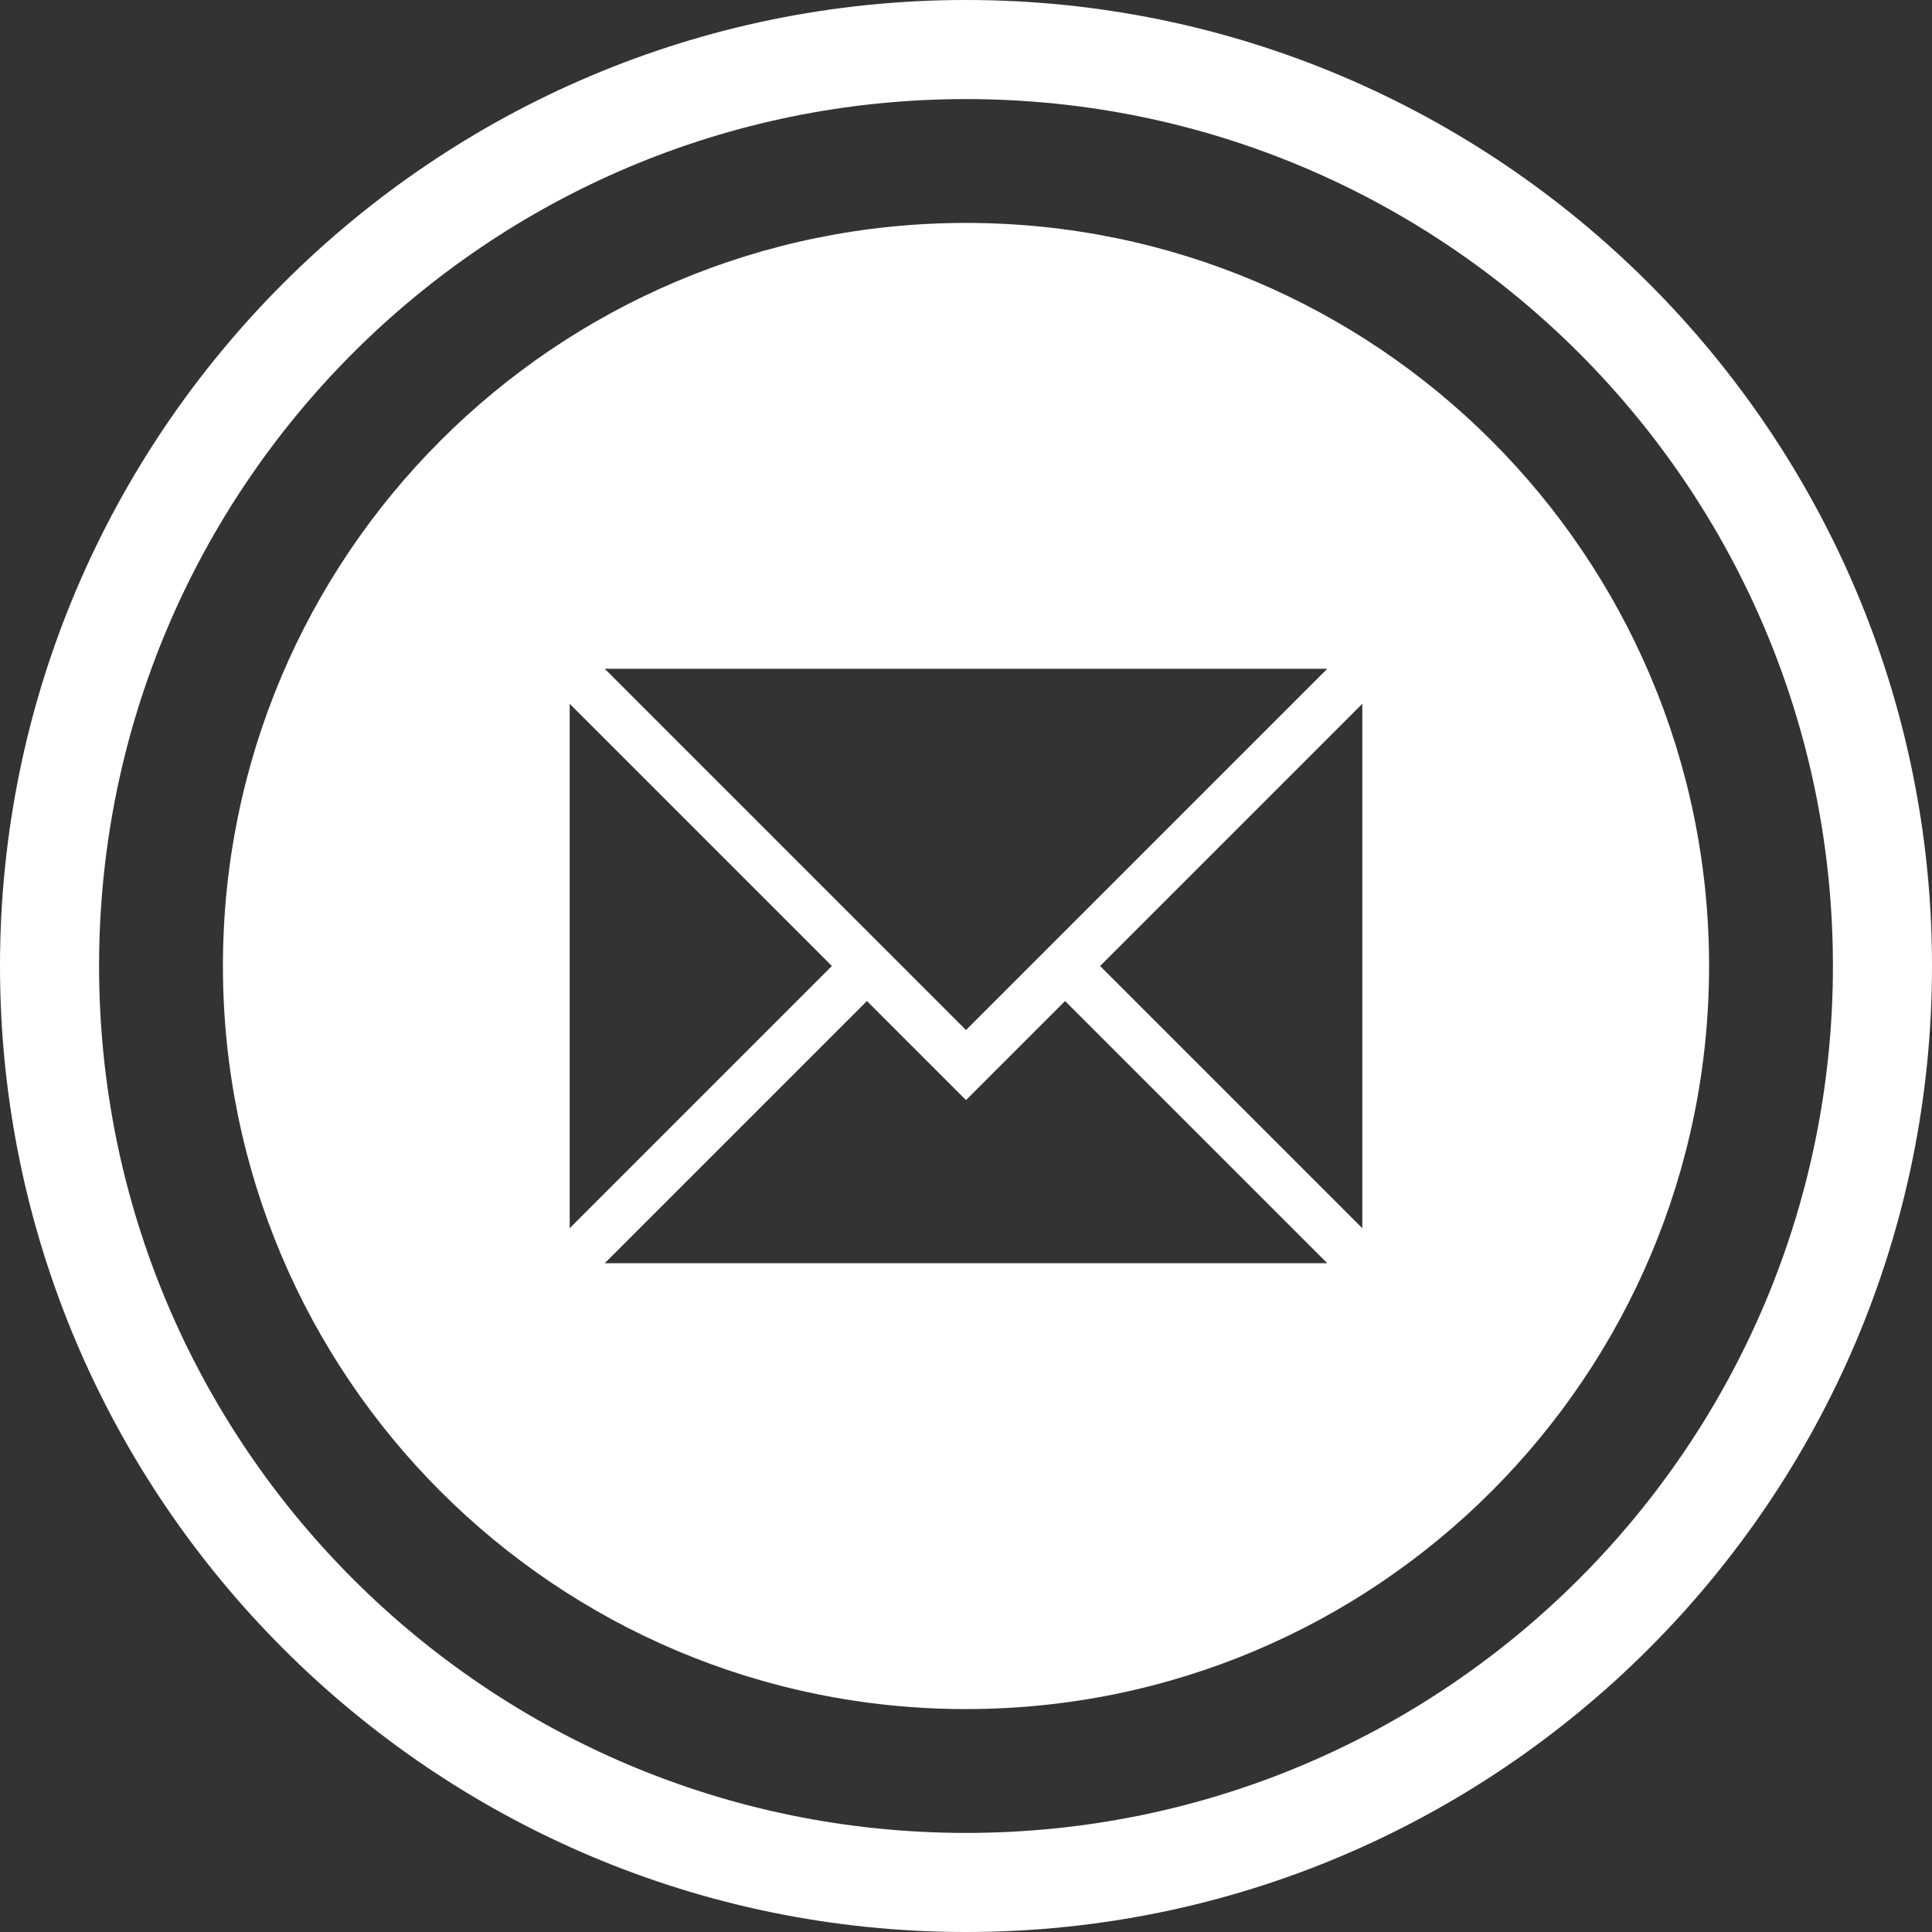
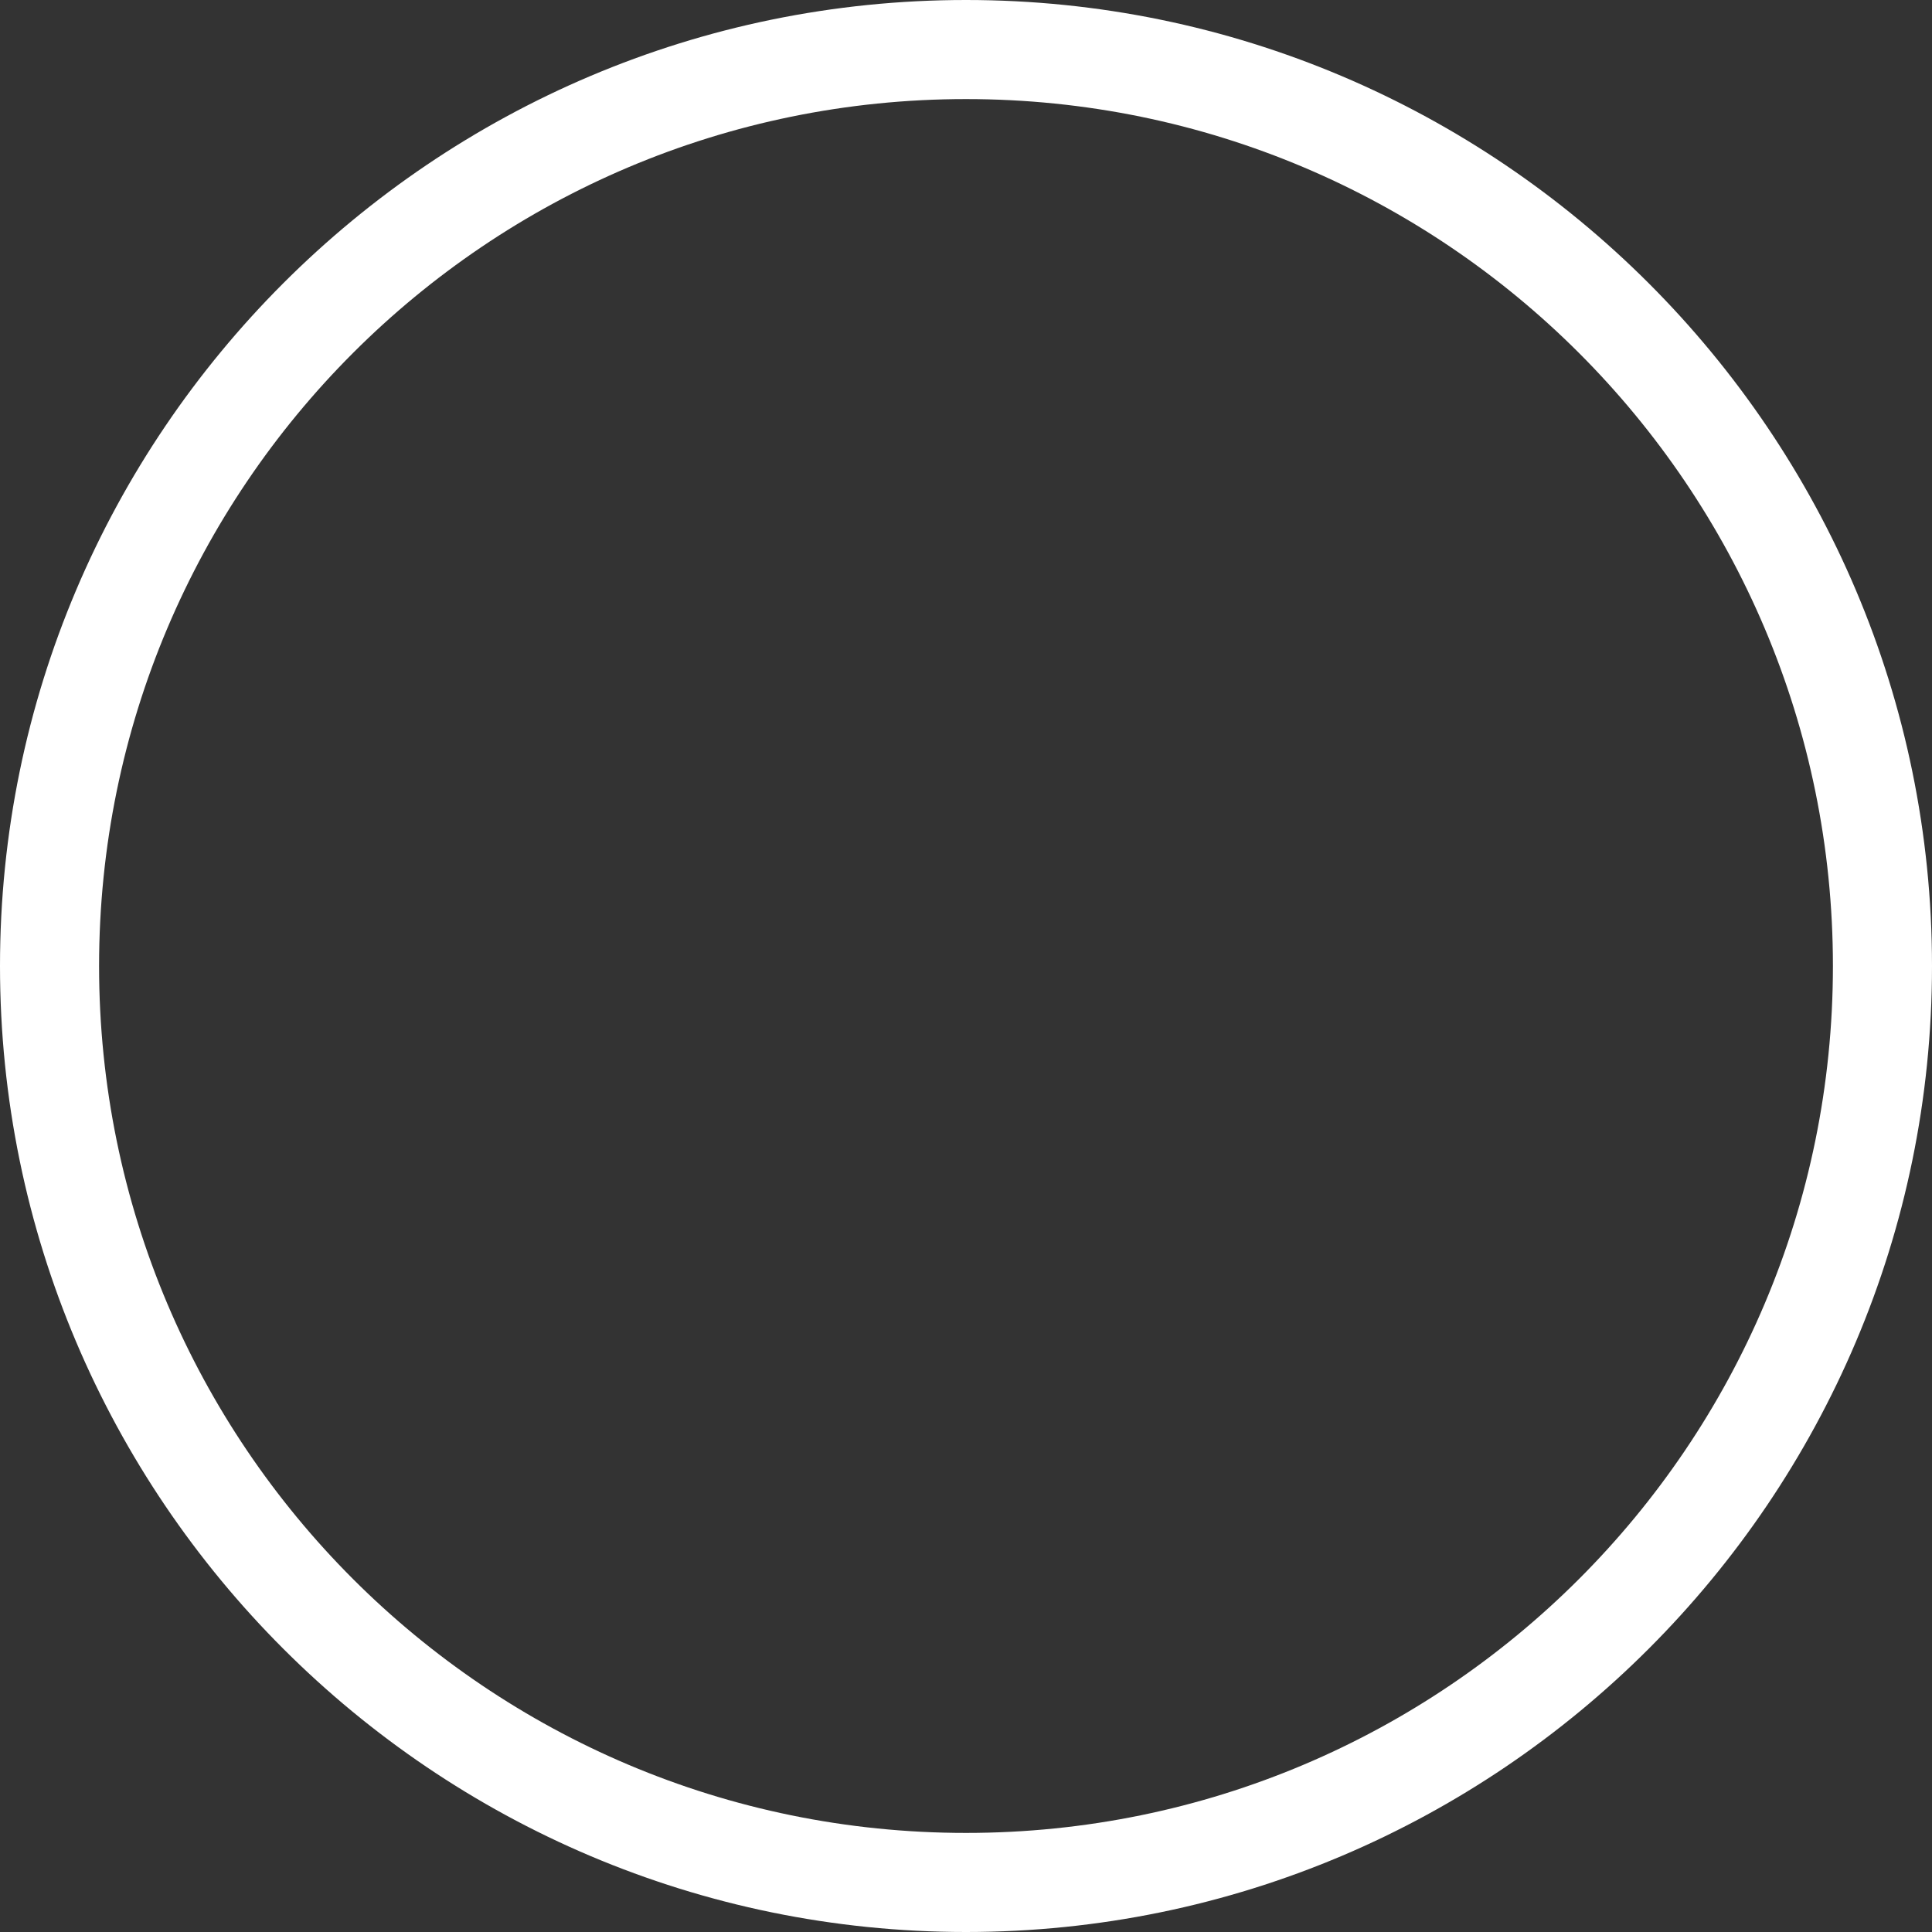
<svg xmlns="http://www.w3.org/2000/svg" version="1.1" id="Calque_1" x="0px" y="0px" width="39px" height="39px" viewBox="0 0 39 39" enable-background="new 0 0 39 39" xml:space="preserve">
  <rect x="0" y="0" width="39" height="39" fill="#333333" stroke="none" />
  <g>
    <path fill="#ffffff" d="M19.5,0C8.748,0,0,8.748,0,19.5S8.748,39,19.5,39S39,30.252,39,19.5S30.252,0,19.5,0 M19.5,37   C9.835,37,2,29.165,2,19.5S9.835,2,19.5,2S37,9.835,37,19.5S29.165,37,19.5,37" />
-     <path fill="#ffffff" d="M19.5,4.5c-8.284,0-15,6.716-15,15s6.716,15,15,15s15-6.716,15-15S27.784,4.5,19.5,4.5 M26.793,13.5   L19.5,20.793L12.207,13.5H26.793z M11.5,14.207l5.293,5.293L11.5,24.793V14.207z M12.207,25.5l5.293-5.293l2,2l2-2l5.293,5.293   H12.207z M27.5,24.793L22.207,19.5l5.293-5.293V24.793z" />
  </g>
</svg>